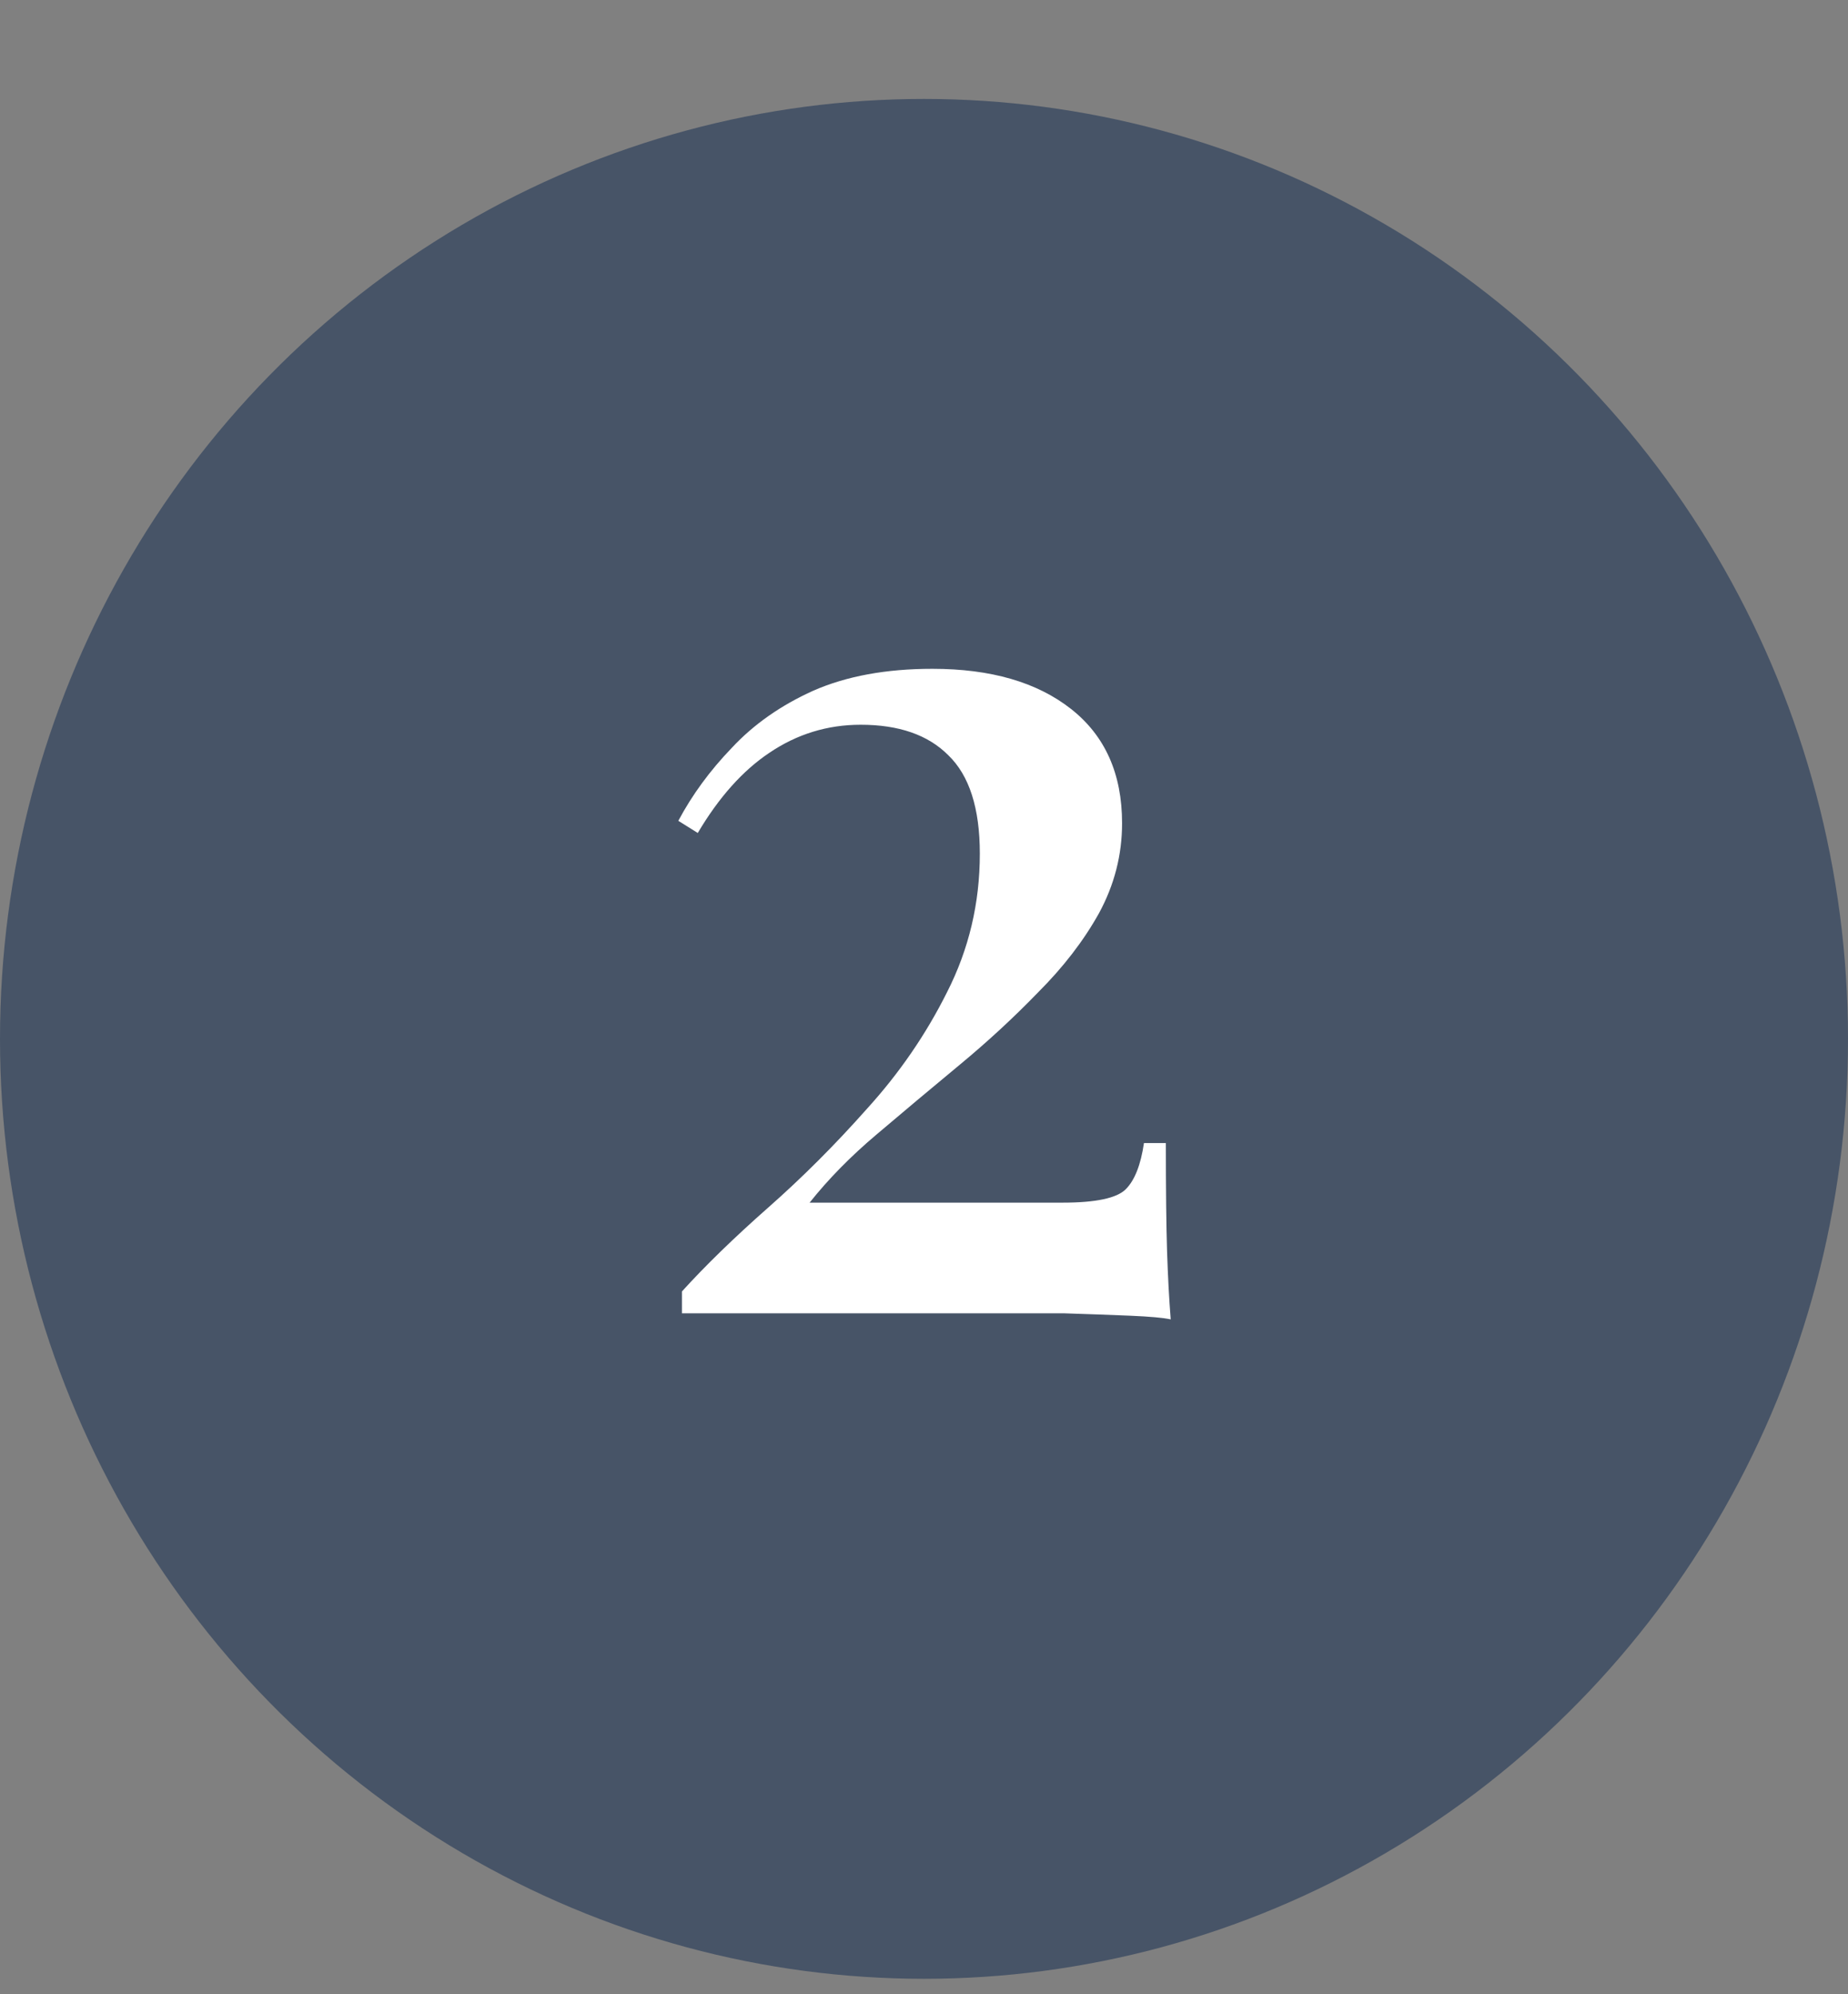
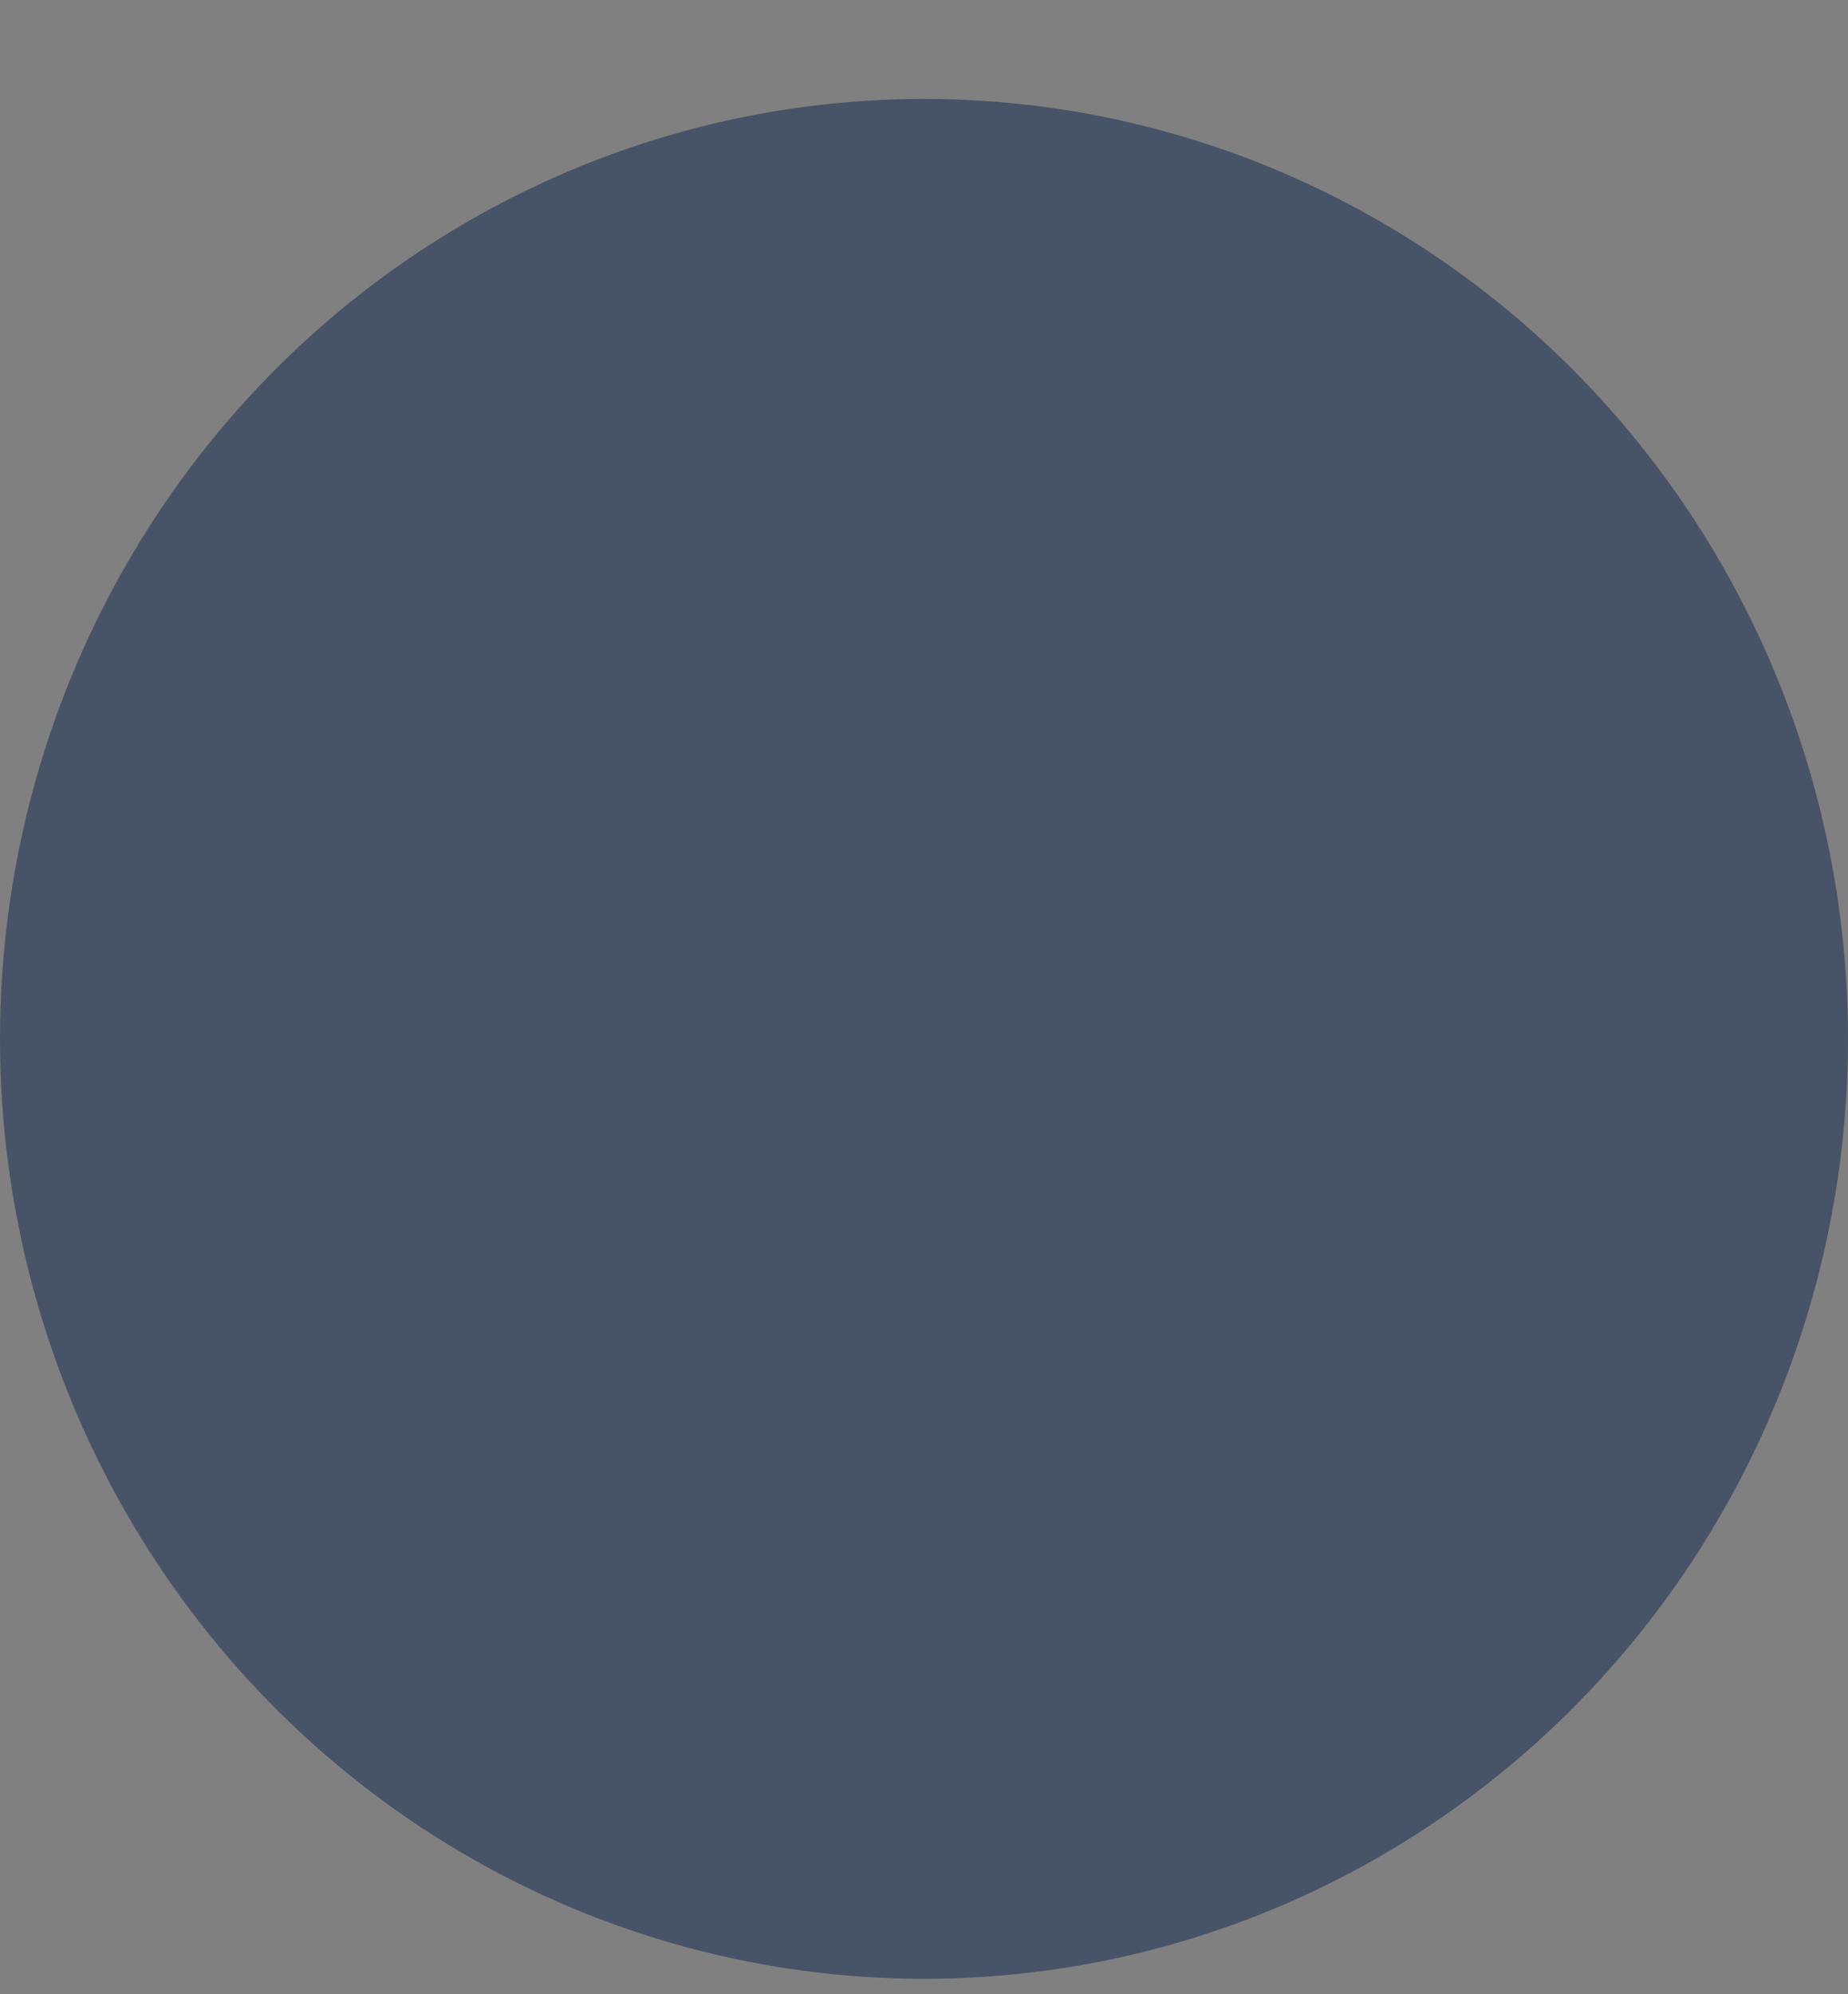
<svg xmlns="http://www.w3.org/2000/svg" width="38" height="41" viewBox="0 0 38 41" fill="none">
  <rect x="0" y="0" width="38" height="41" fill="#808080" stroke="none" />
  <ellipse cx="19" cy="21.358" rx="19" ry="19.324" fill="#475467" />
-   <path d="M19.173 13.75C20.373 13.75 21.323 14.025 22.023 14.575C22.723 15.125 23.073 15.908 23.073 16.925C23.073 17.575 22.915 18.192 22.598 18.775C22.282 19.342 21.865 19.883 21.348 20.4C20.848 20.917 20.307 21.417 19.723 21.9C19.14 22.383 18.573 22.858 18.023 23.325C17.49 23.775 17.032 24.242 16.648 24.725H21.848C22.532 24.725 22.965 24.633 23.148 24.45C23.332 24.267 23.457 23.95 23.523 23.5H23.973C23.973 24.467 23.982 25.208 23.998 25.725C24.015 26.242 24.04 26.708 24.073 27.125C23.923 27.092 23.648 27.067 23.248 27.05C22.848 27.033 22.39 27.017 21.873 27C21.357 27 20.848 27 20.348 27H14.023V26.55C14.507 26.017 15.098 25.442 15.798 24.825C16.498 24.208 17.173 23.533 17.823 22.8C18.49 22.067 19.04 21.267 19.473 20.4C19.923 19.517 20.148 18.567 20.148 17.55C20.148 16.617 19.932 15.942 19.498 15.525C19.082 15.108 18.482 14.9 17.698 14.9C17.015 14.9 16.39 15.092 15.823 15.475C15.273 15.842 14.782 16.392 14.348 17.125L13.948 16.875C14.232 16.342 14.598 15.842 15.048 15.375C15.498 14.892 16.057 14.5 16.723 14.2C17.407 13.9 18.223 13.75 19.173 13.75Z" fill="white" />
</svg>